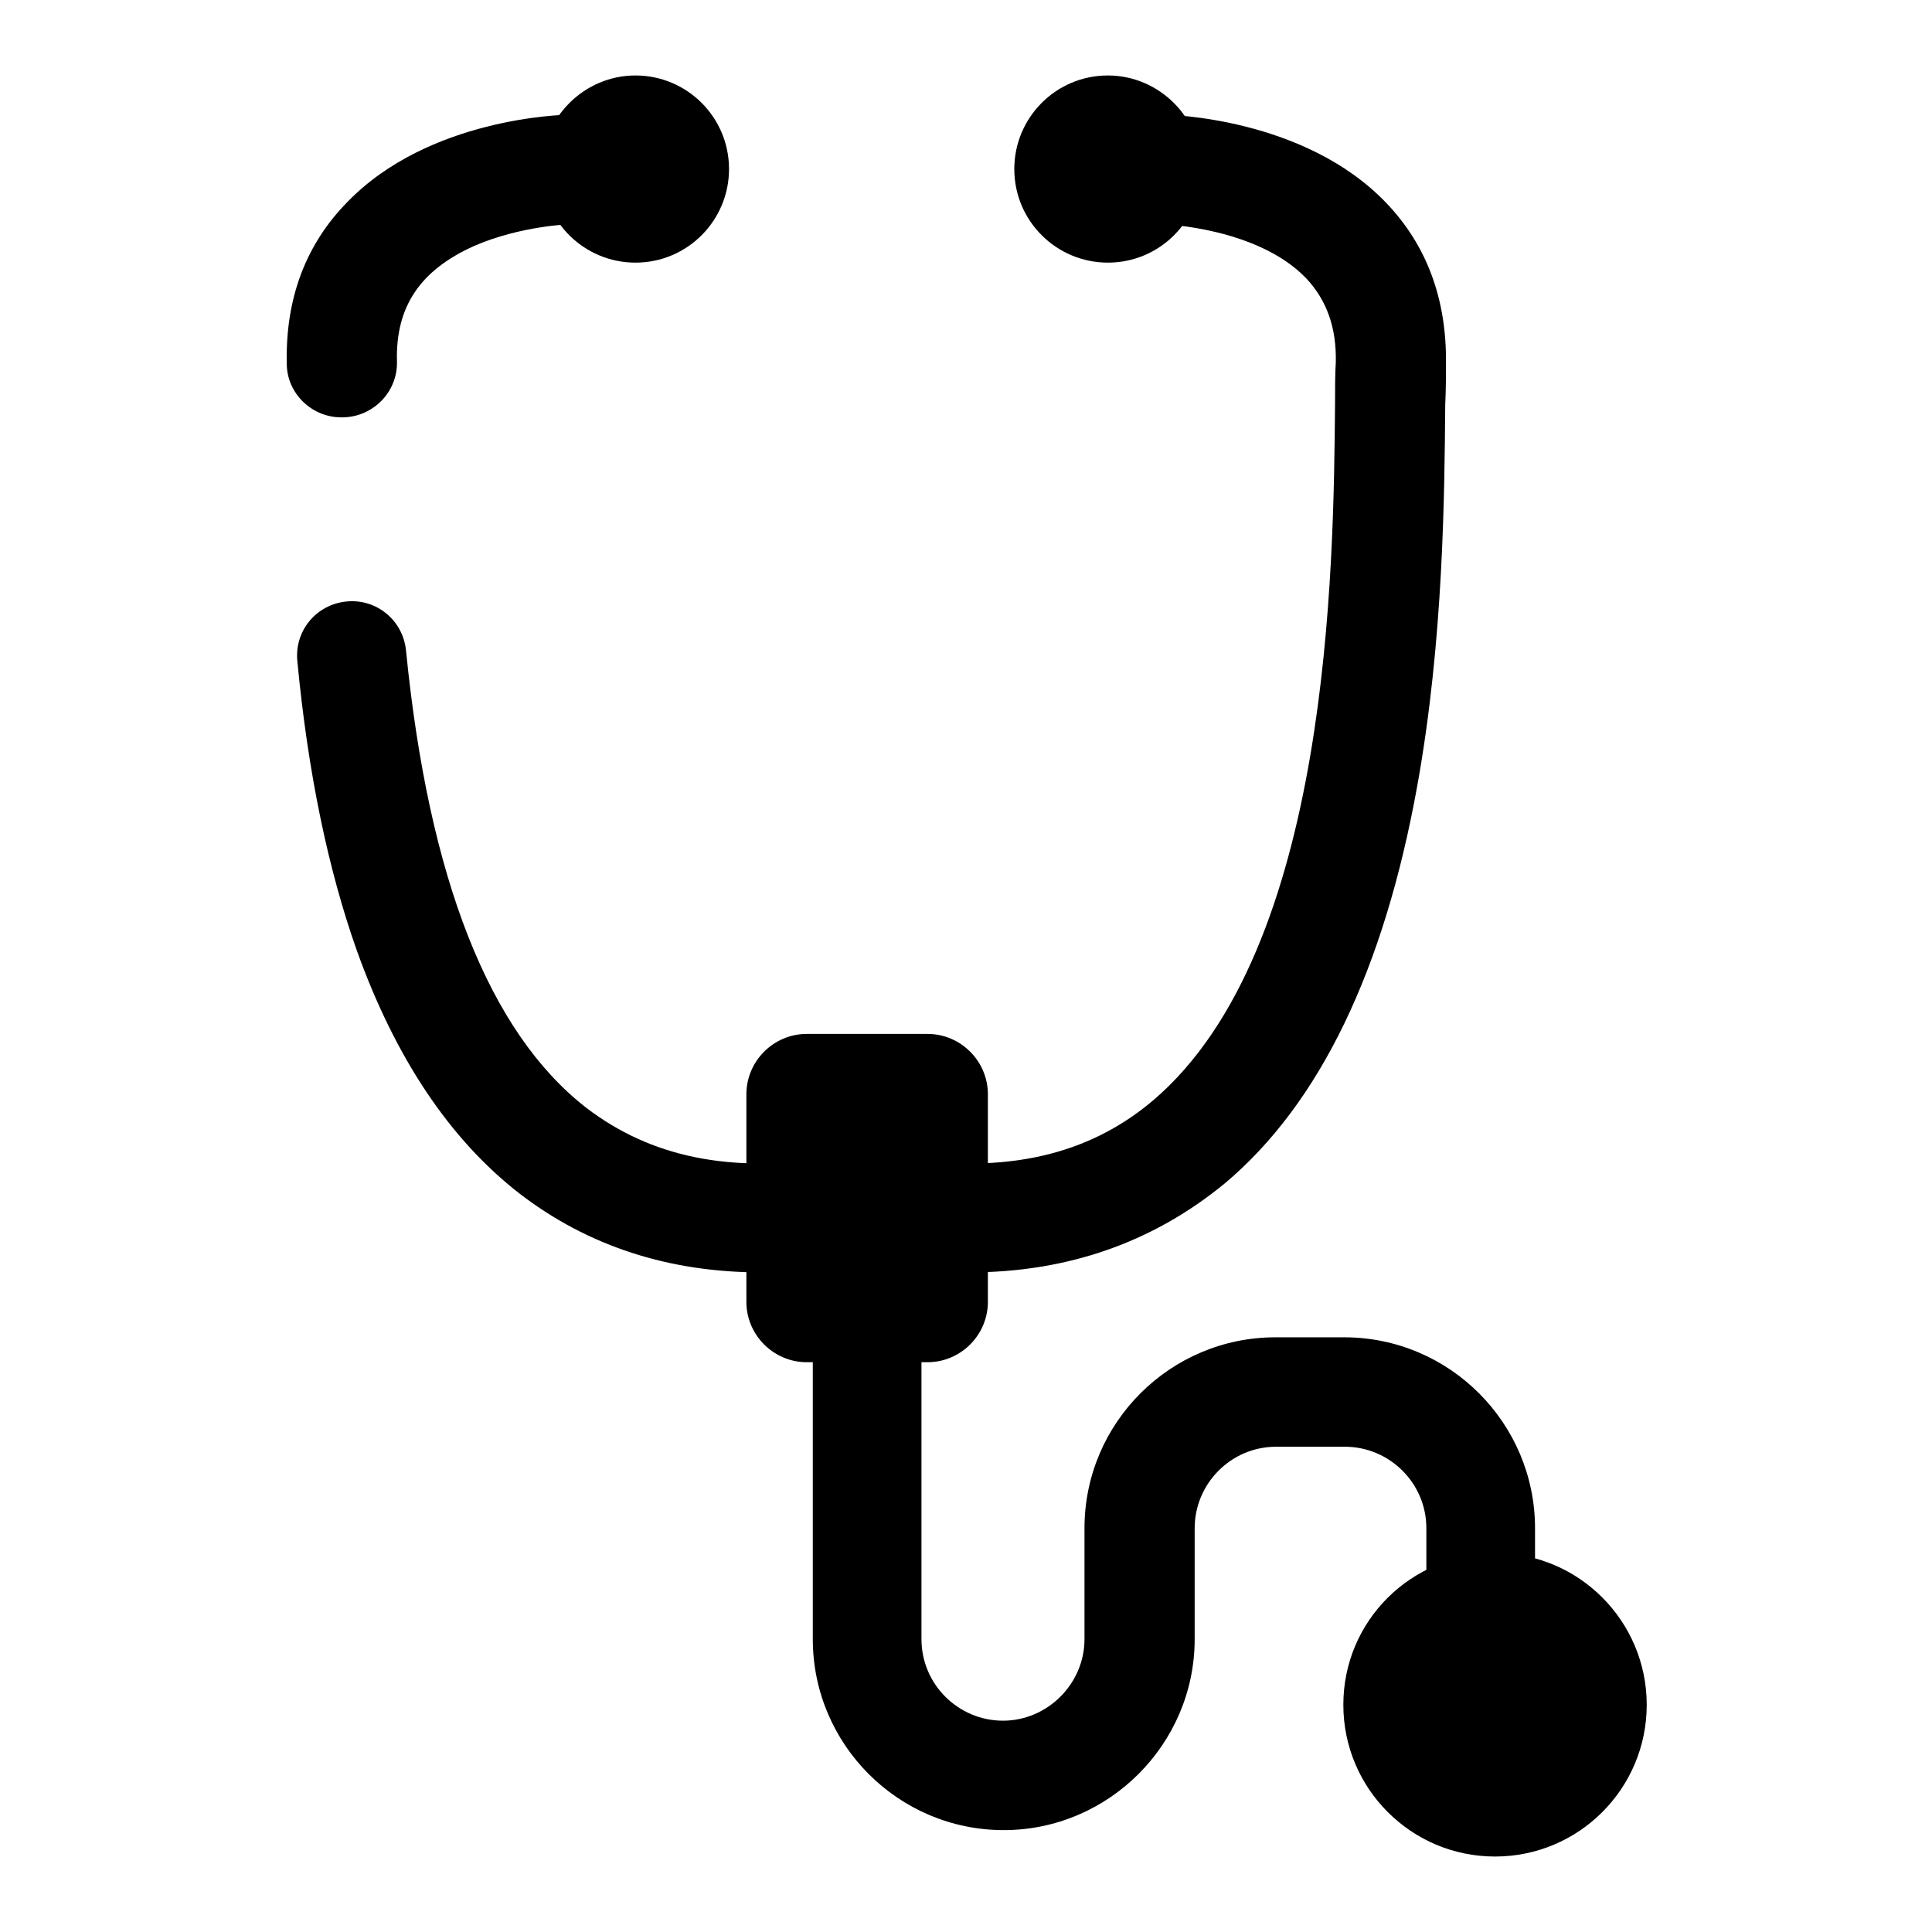
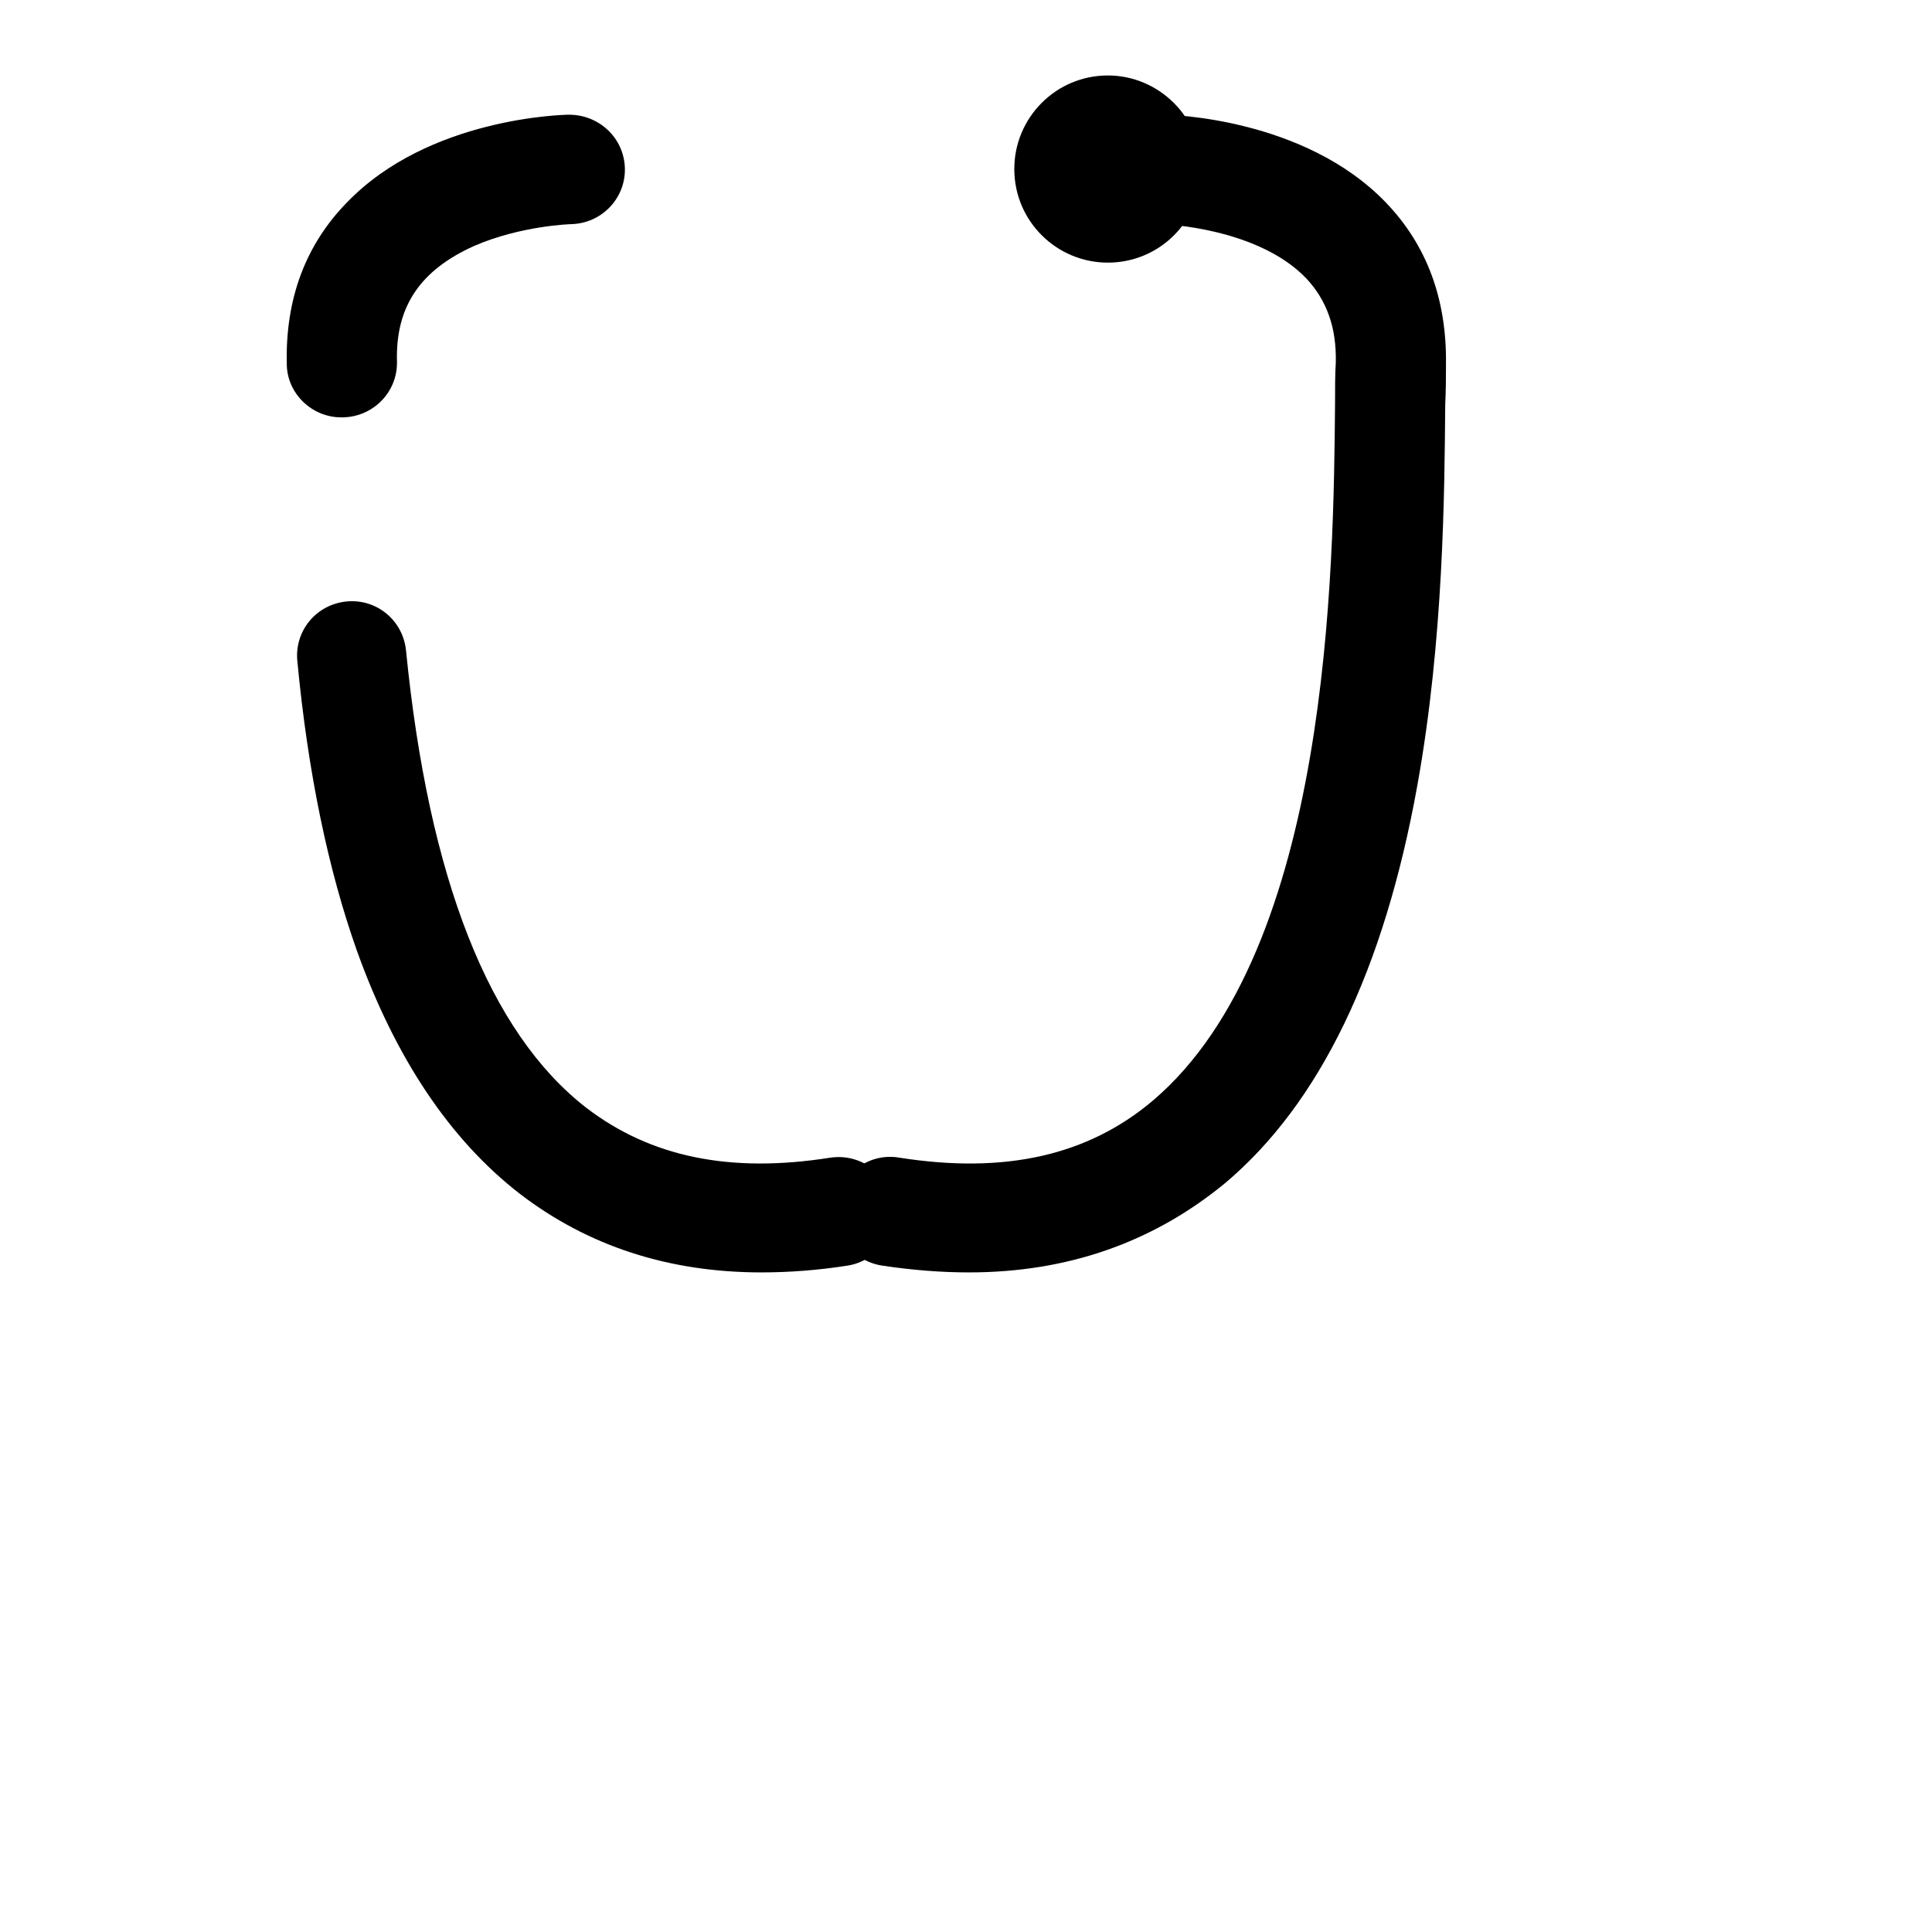
<svg xmlns="http://www.w3.org/2000/svg" version="1.1" x="0px" y="0px" viewBox="0 0 256 256" enable-background="new 0 0 256 256" xml:space="preserve">
  <g>
    <path fill="#000000" d="M100.9,168.6c-12.3,0-23-3.5-32-10.4c-9.3-7.2-16.5-18-21.6-32.2c-3.8-10.7-6.5-23.6-7.9-38.4 c-0.4-4,2.5-7.5,6.5-7.9c4-0.4,7.5,2.5,7.9,6.5c3,30.2,11,50.6,23.9,60.6c8.5,6.5,19,8.7,32.3,6.6c4-0.6,7.7,2.1,8.3,6 c0.6,4-2.1,7.7-6,8.3C108.5,168.3,104.6,168.6,100.9,168.6z M45.2,55.3c-3.9,0-7.2-3.2-7.2-7.1c-0.2-8.6,2.5-15.8,8-21.4 c10.8-11.2,28.6-11.6,29.4-11.6c4,0,7.3,3.1,7.4,7.1c0.1,4-3.1,7.3-7.1,7.4c-0.1,0-6.7,0.2-12.9,2.9c-7.1,3.2-10.4,8-10.2,15.3 c0.1,4-3.1,7.3-7.1,7.4C45.3,55.3,45.2,55.3,45.2,55.3z" />
-     <path fill="#000000" d="M71.8,22.4c0,6.9,5.6,12.4,12.4,12.4c6.9,0,12.4-5.6,12.4-12.4c0,0,0,0,0,0c0-6.9-5.6-12.4-12.4-12.4 C77.4,10,71.8,15.6,71.8,22.4z" />
    <path fill="#000000" d="M134.4,22.4c0,6.9,5.6,12.4,12.4,12.4c6.9,0,12.4-5.6,12.4-12.4S153.6,10,146.8,10 C139.9,10,134.4,15.6,134.4,22.4z" />
    <path fill="#000000" d="M128.4,168.6c-3.7,0-7.5-0.3-11.5-0.9c-4-0.6-6.7-4.3-6-8.3c0.6-4,4.3-6.7,8.3-6c14,2.2,25-0.3,33.6-7.6 c23.5-20,23.9-70.6,24.1-92.2c0-2.1,0-4,0.1-5.6c0.1-4.6-1.2-8.2-3.9-11.1c-6.5-6.8-19.1-7.2-19.2-7.2c-4-0.1-7.2-3.4-7.1-7.4 c0.1-4,3.4-7.2,7.4-7.1c0.8,0,18.6,0.4,29.4,11.6c5.5,5.7,8.1,12.9,8,21.4c0,1.5,0,3.3-0.1,5.4c-0.1,11.6-0.2,31.1-3.7,50.5 c-4.4,24.4-12.9,42.1-25.5,52.7C152.8,164.6,141.5,168.6,128.4,168.6L128.4,168.6z" />
-     <path fill="#000000" d="M122.9,180.5h-16c-4.4,0-8-3.6-8-8V145c0-4.4,3.6-8,8-8h16c4.4,0,8,3.6,8,8v27.5 C130.9,176.9,127.3,180.5,122.9,180.5z" />
-     <path fill="#000000" d="M133,242.5c-14,0-25.3-11.4-25.3-25.3v-41.2c0-4,3.2-7.2,7.2-7.2s7.2,3.2,7.2,7.2v41.2 c0,6,4.9,10.8,10.8,10.8s10.8-4.9,10.8-10.8v-14.7c0-14,11.4-25.3,25.3-25.3h9.1c14,0,25.3,11.4,25.3,25.3v13.4 c0,4-3.2,7.2-7.2,7.2c-4,0-7.2-3.2-7.2-7.2v-13.4c0-6-4.9-10.8-10.8-10.8h-9.1c-6,0-10.8,4.9-10.8,10.8v14.7 C158.3,231.1,146.9,242.5,133,242.5L133,242.5z" />
-     <path fill="#000000" d="M178,225.9c0,11.1,9,20.1,20.1,20.1c11.1,0,20.1-9,20.1-20.1c0,0,0,0,0,0c0-11.1-9-20.1-20-20.1 C186.9,205.9,178,214.8,178,225.9C178,225.9,178,225.9,178,225.9z" />
  </g>
</svg>